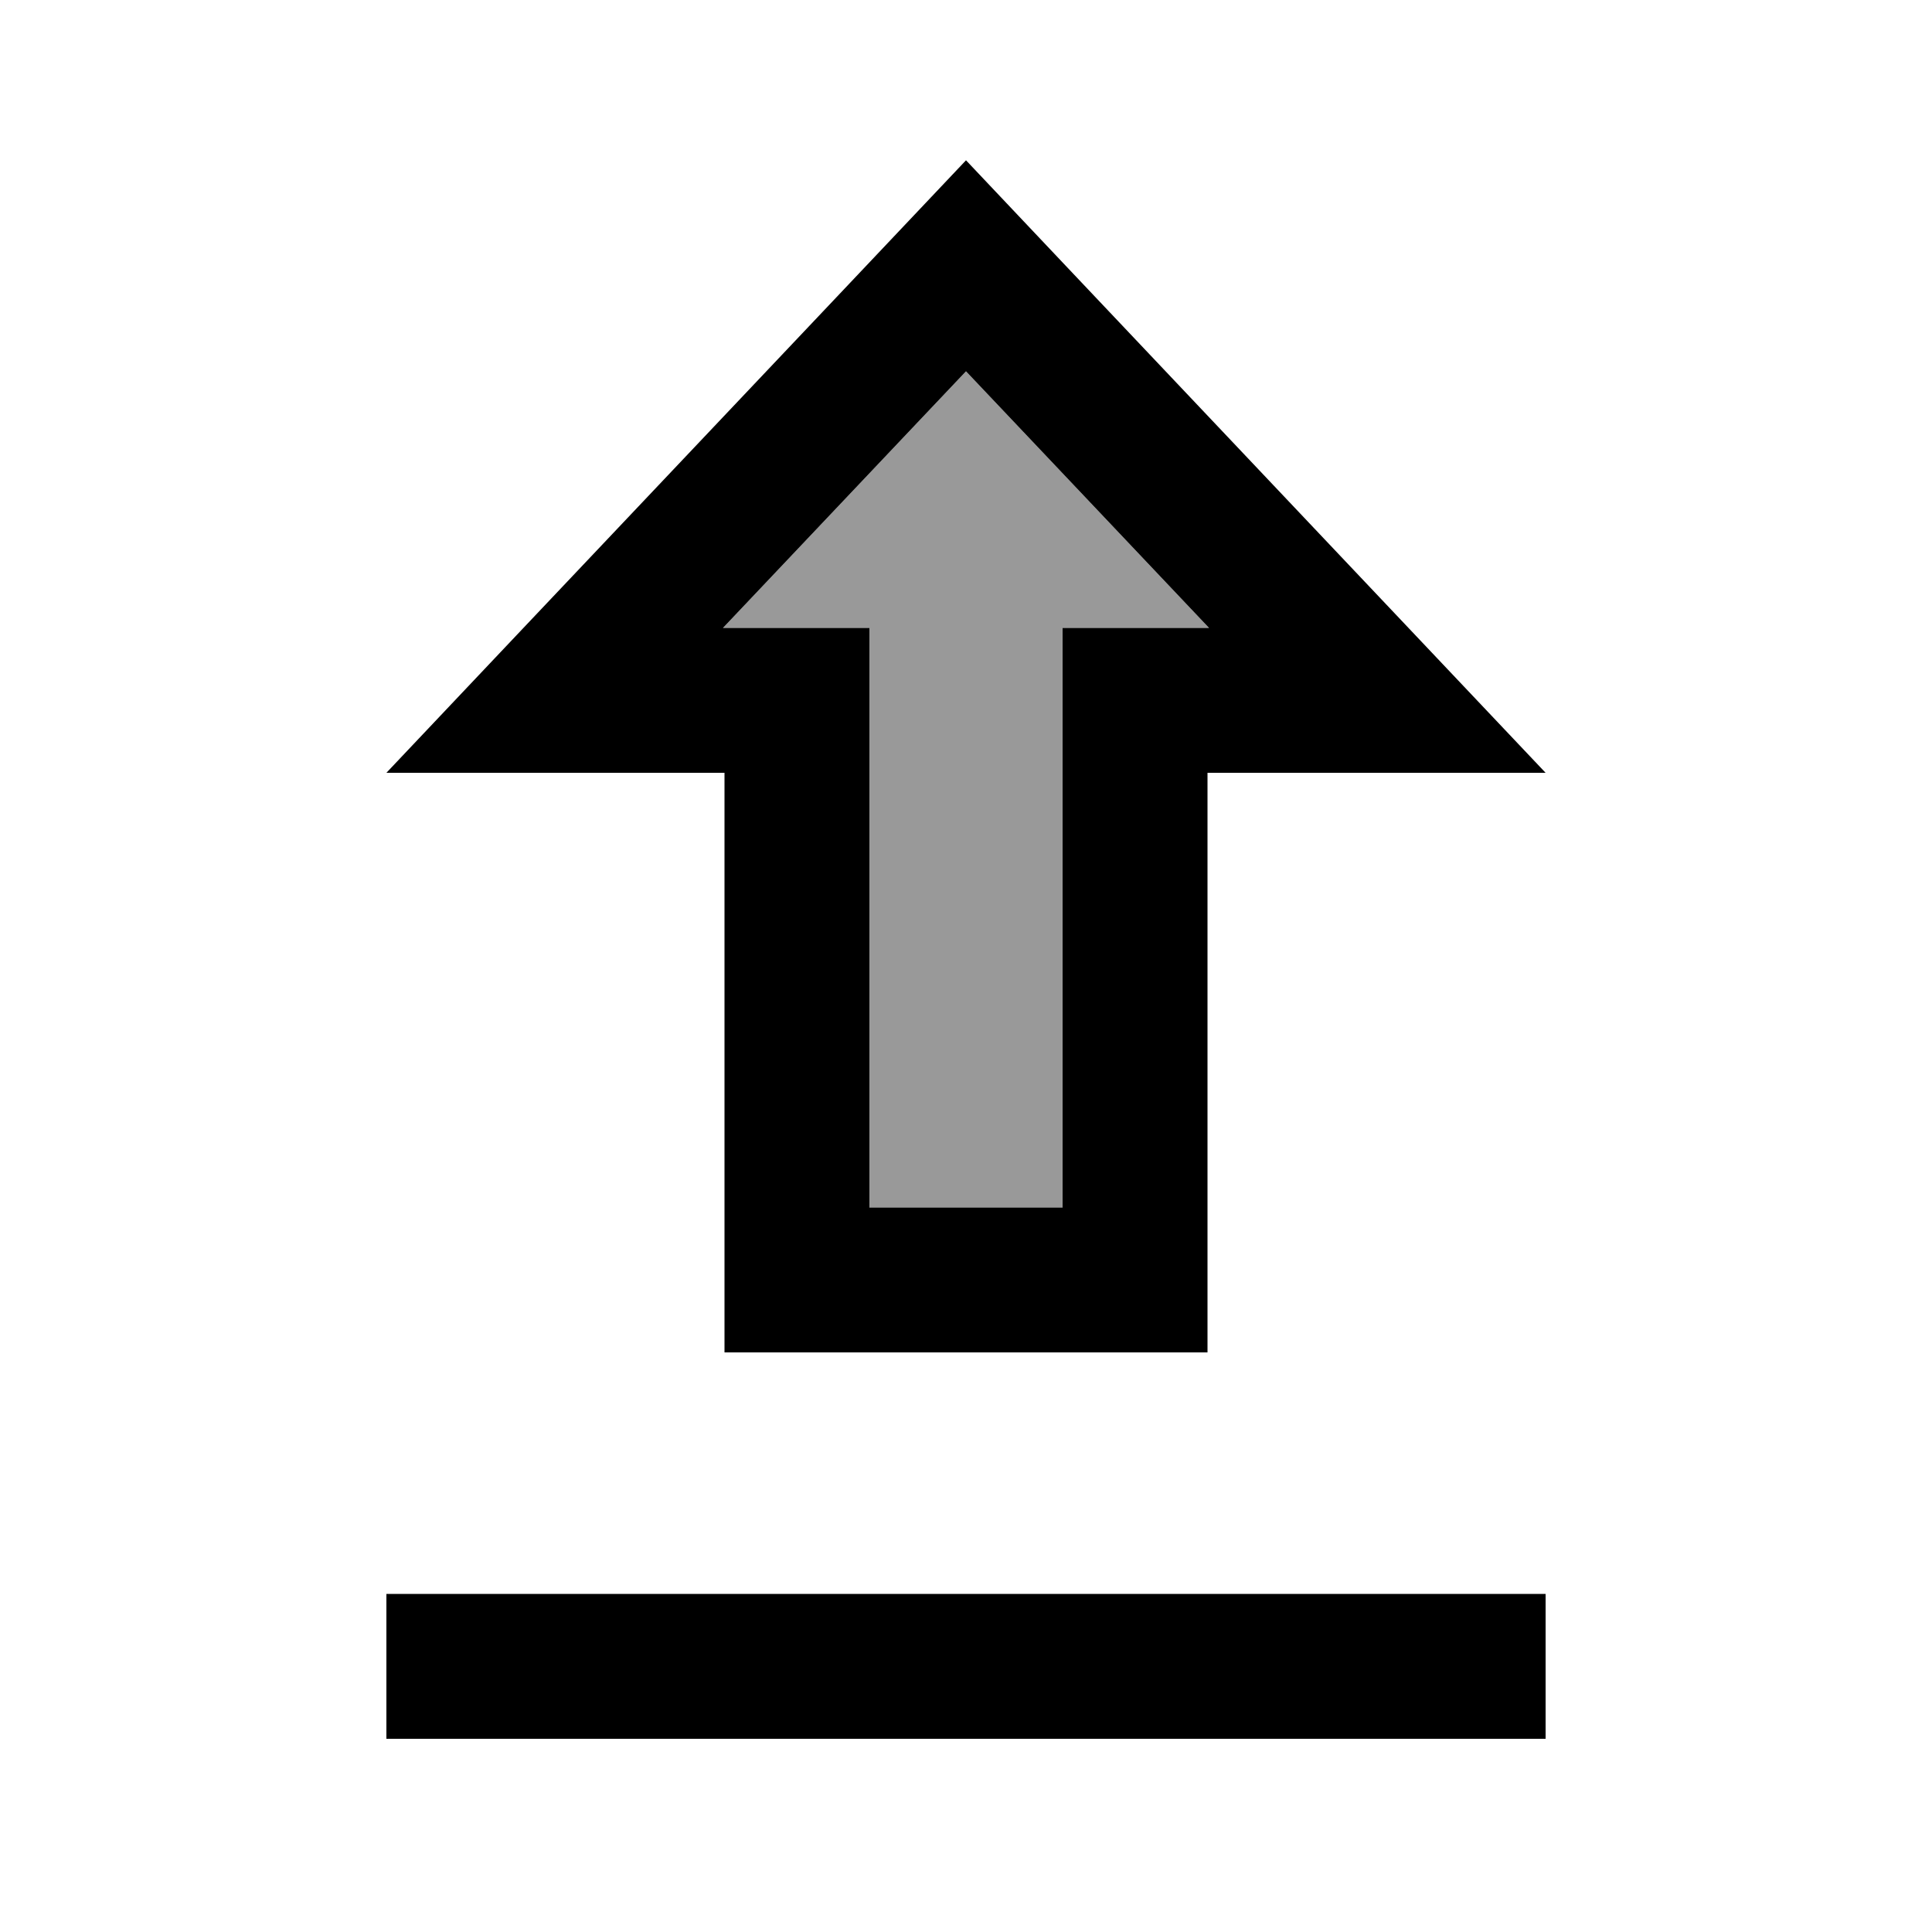
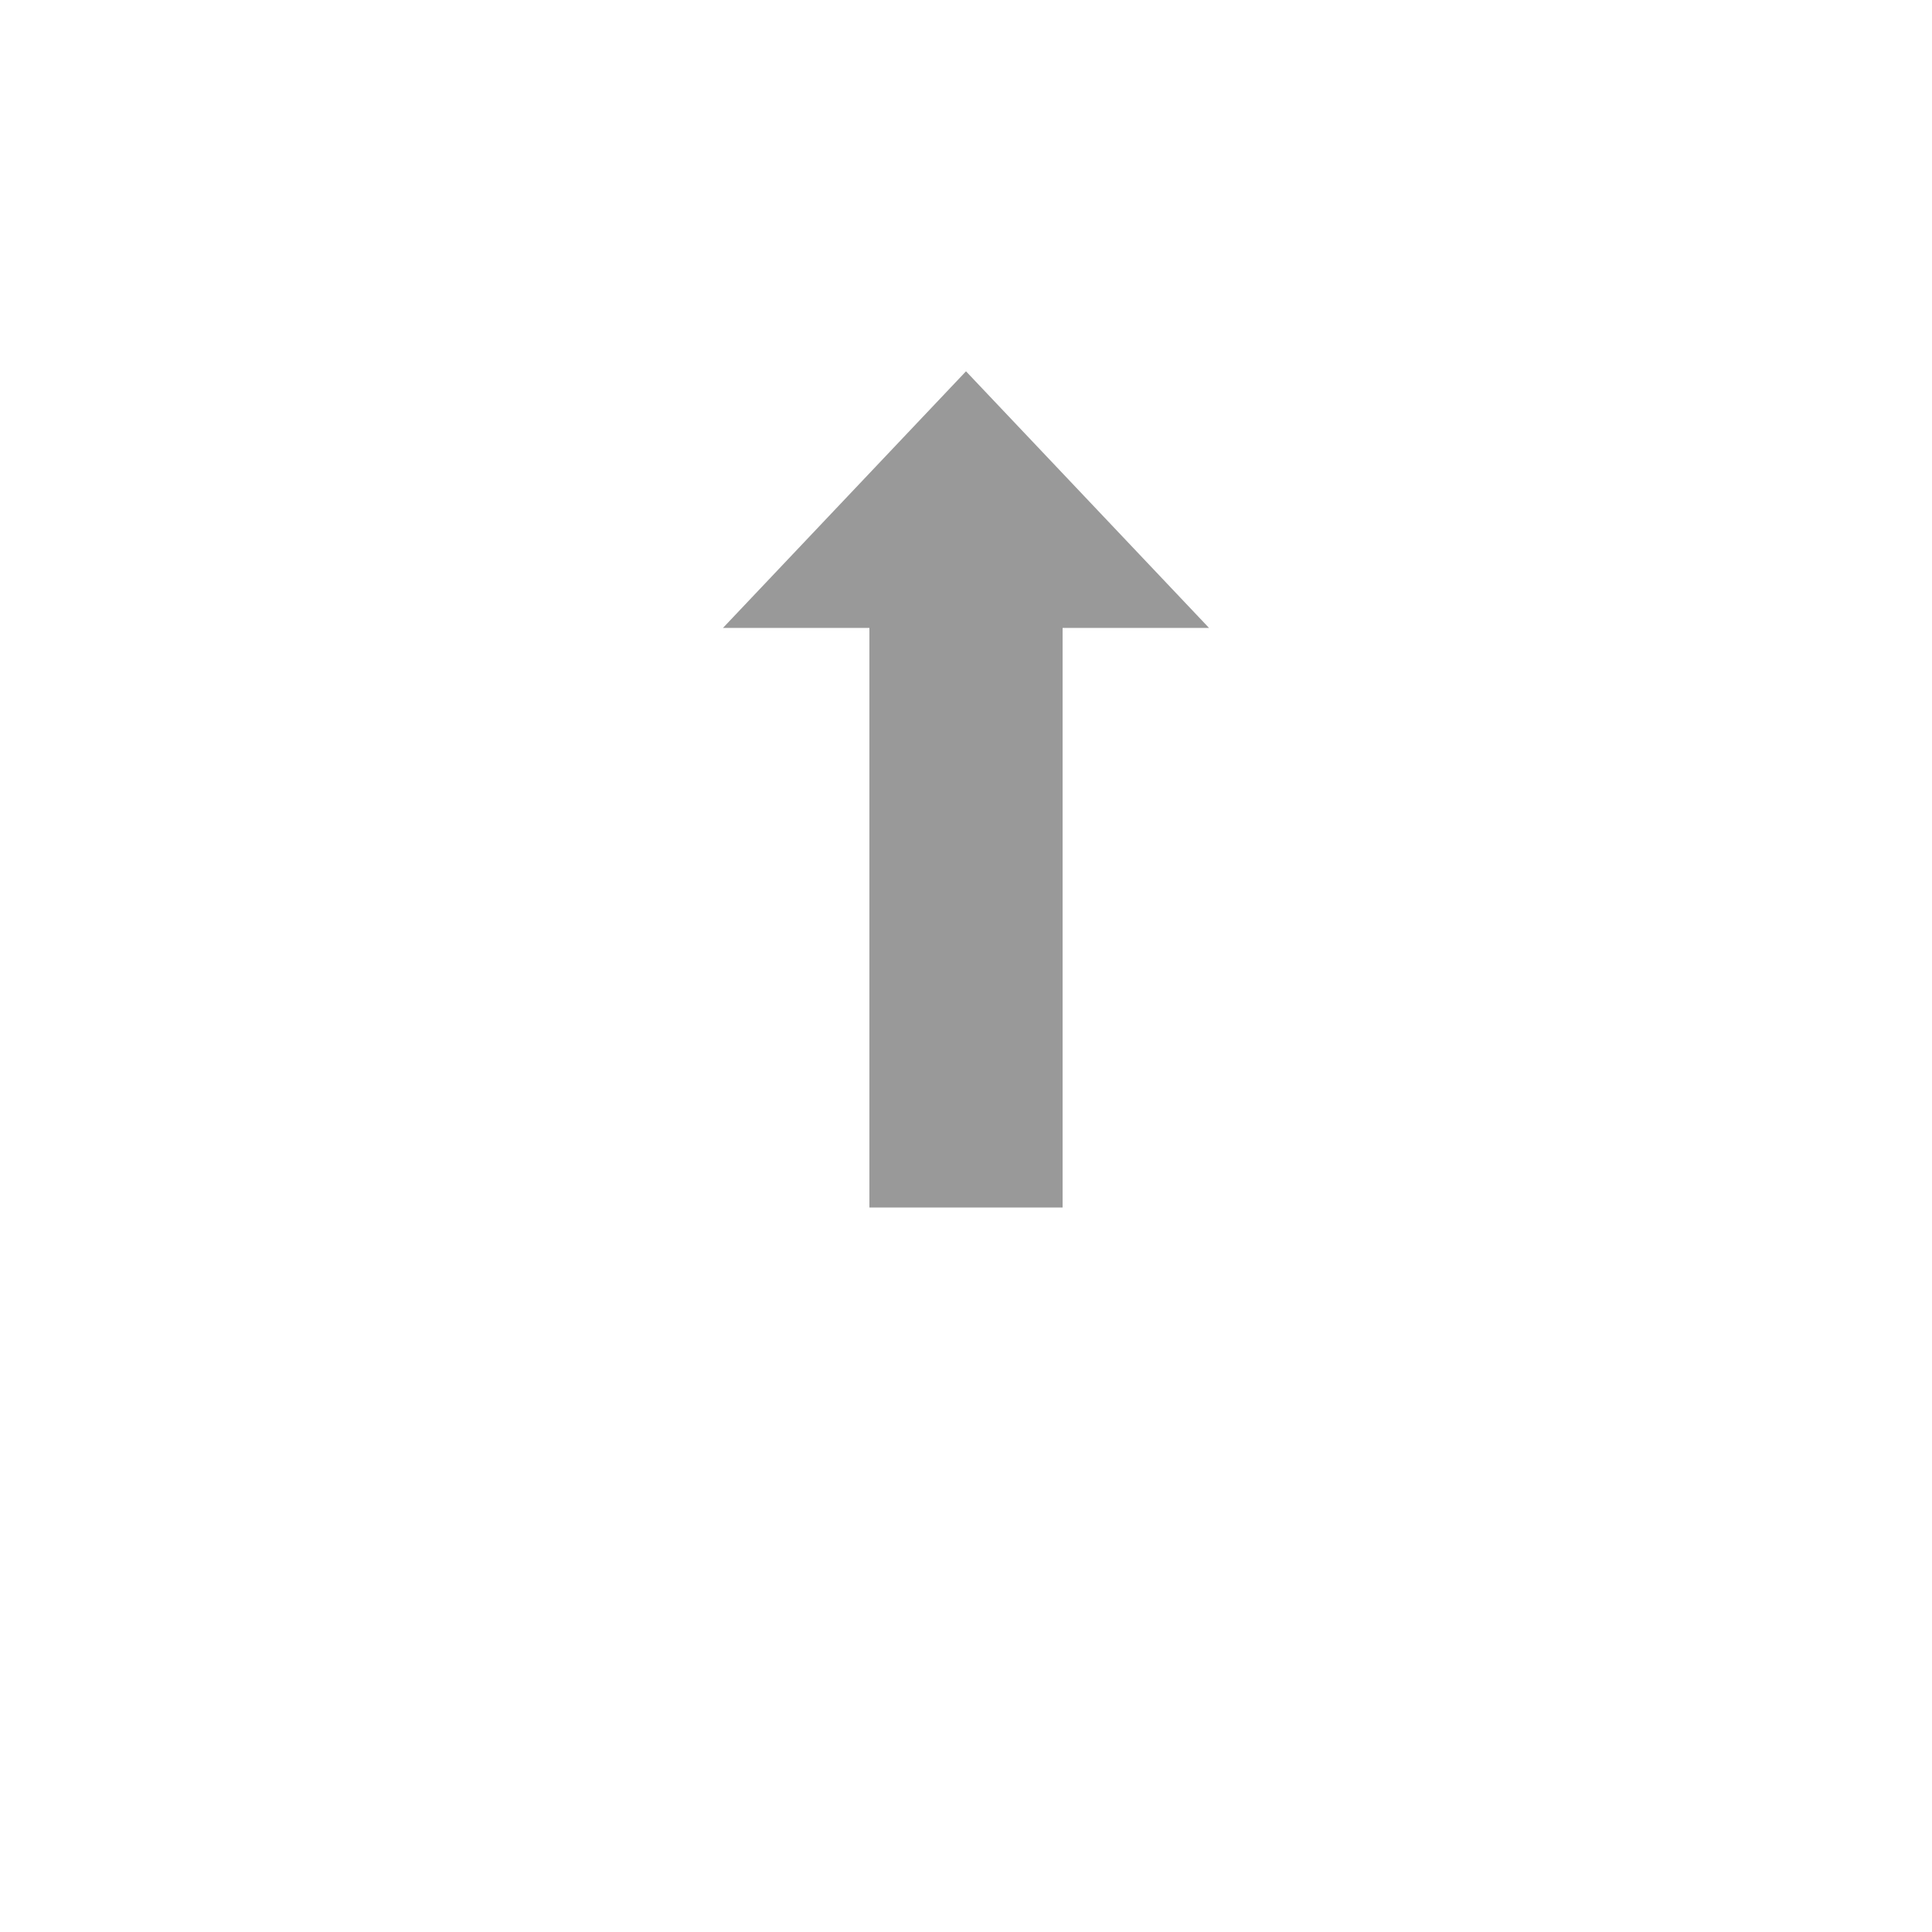
<svg xmlns="http://www.w3.org/2000/svg" viewBox="0 0 640 640">
  <path opacity=".4" fill="currentColor" d="M239.5 208L288 208C288 272 288 360 288 400L352 400L352 208L400.5 208L320 123L239.5 208z" />
-   <path fill="currentColor" d="M512 256C493.1 236 440.1 180 353 88L320 53.1C311.4 62.2 262.5 113.9 173.4 208L128 256L240 256L240 320L240 320L240 448L400 448L400 256L512 256zM352 320L352 400L288 400L288 320L288 320L288 208L239.5 208L320 123L400.5 208L352 208L352 320zM128 528L128 576L512 576L512 528L128 528z" />
</svg>